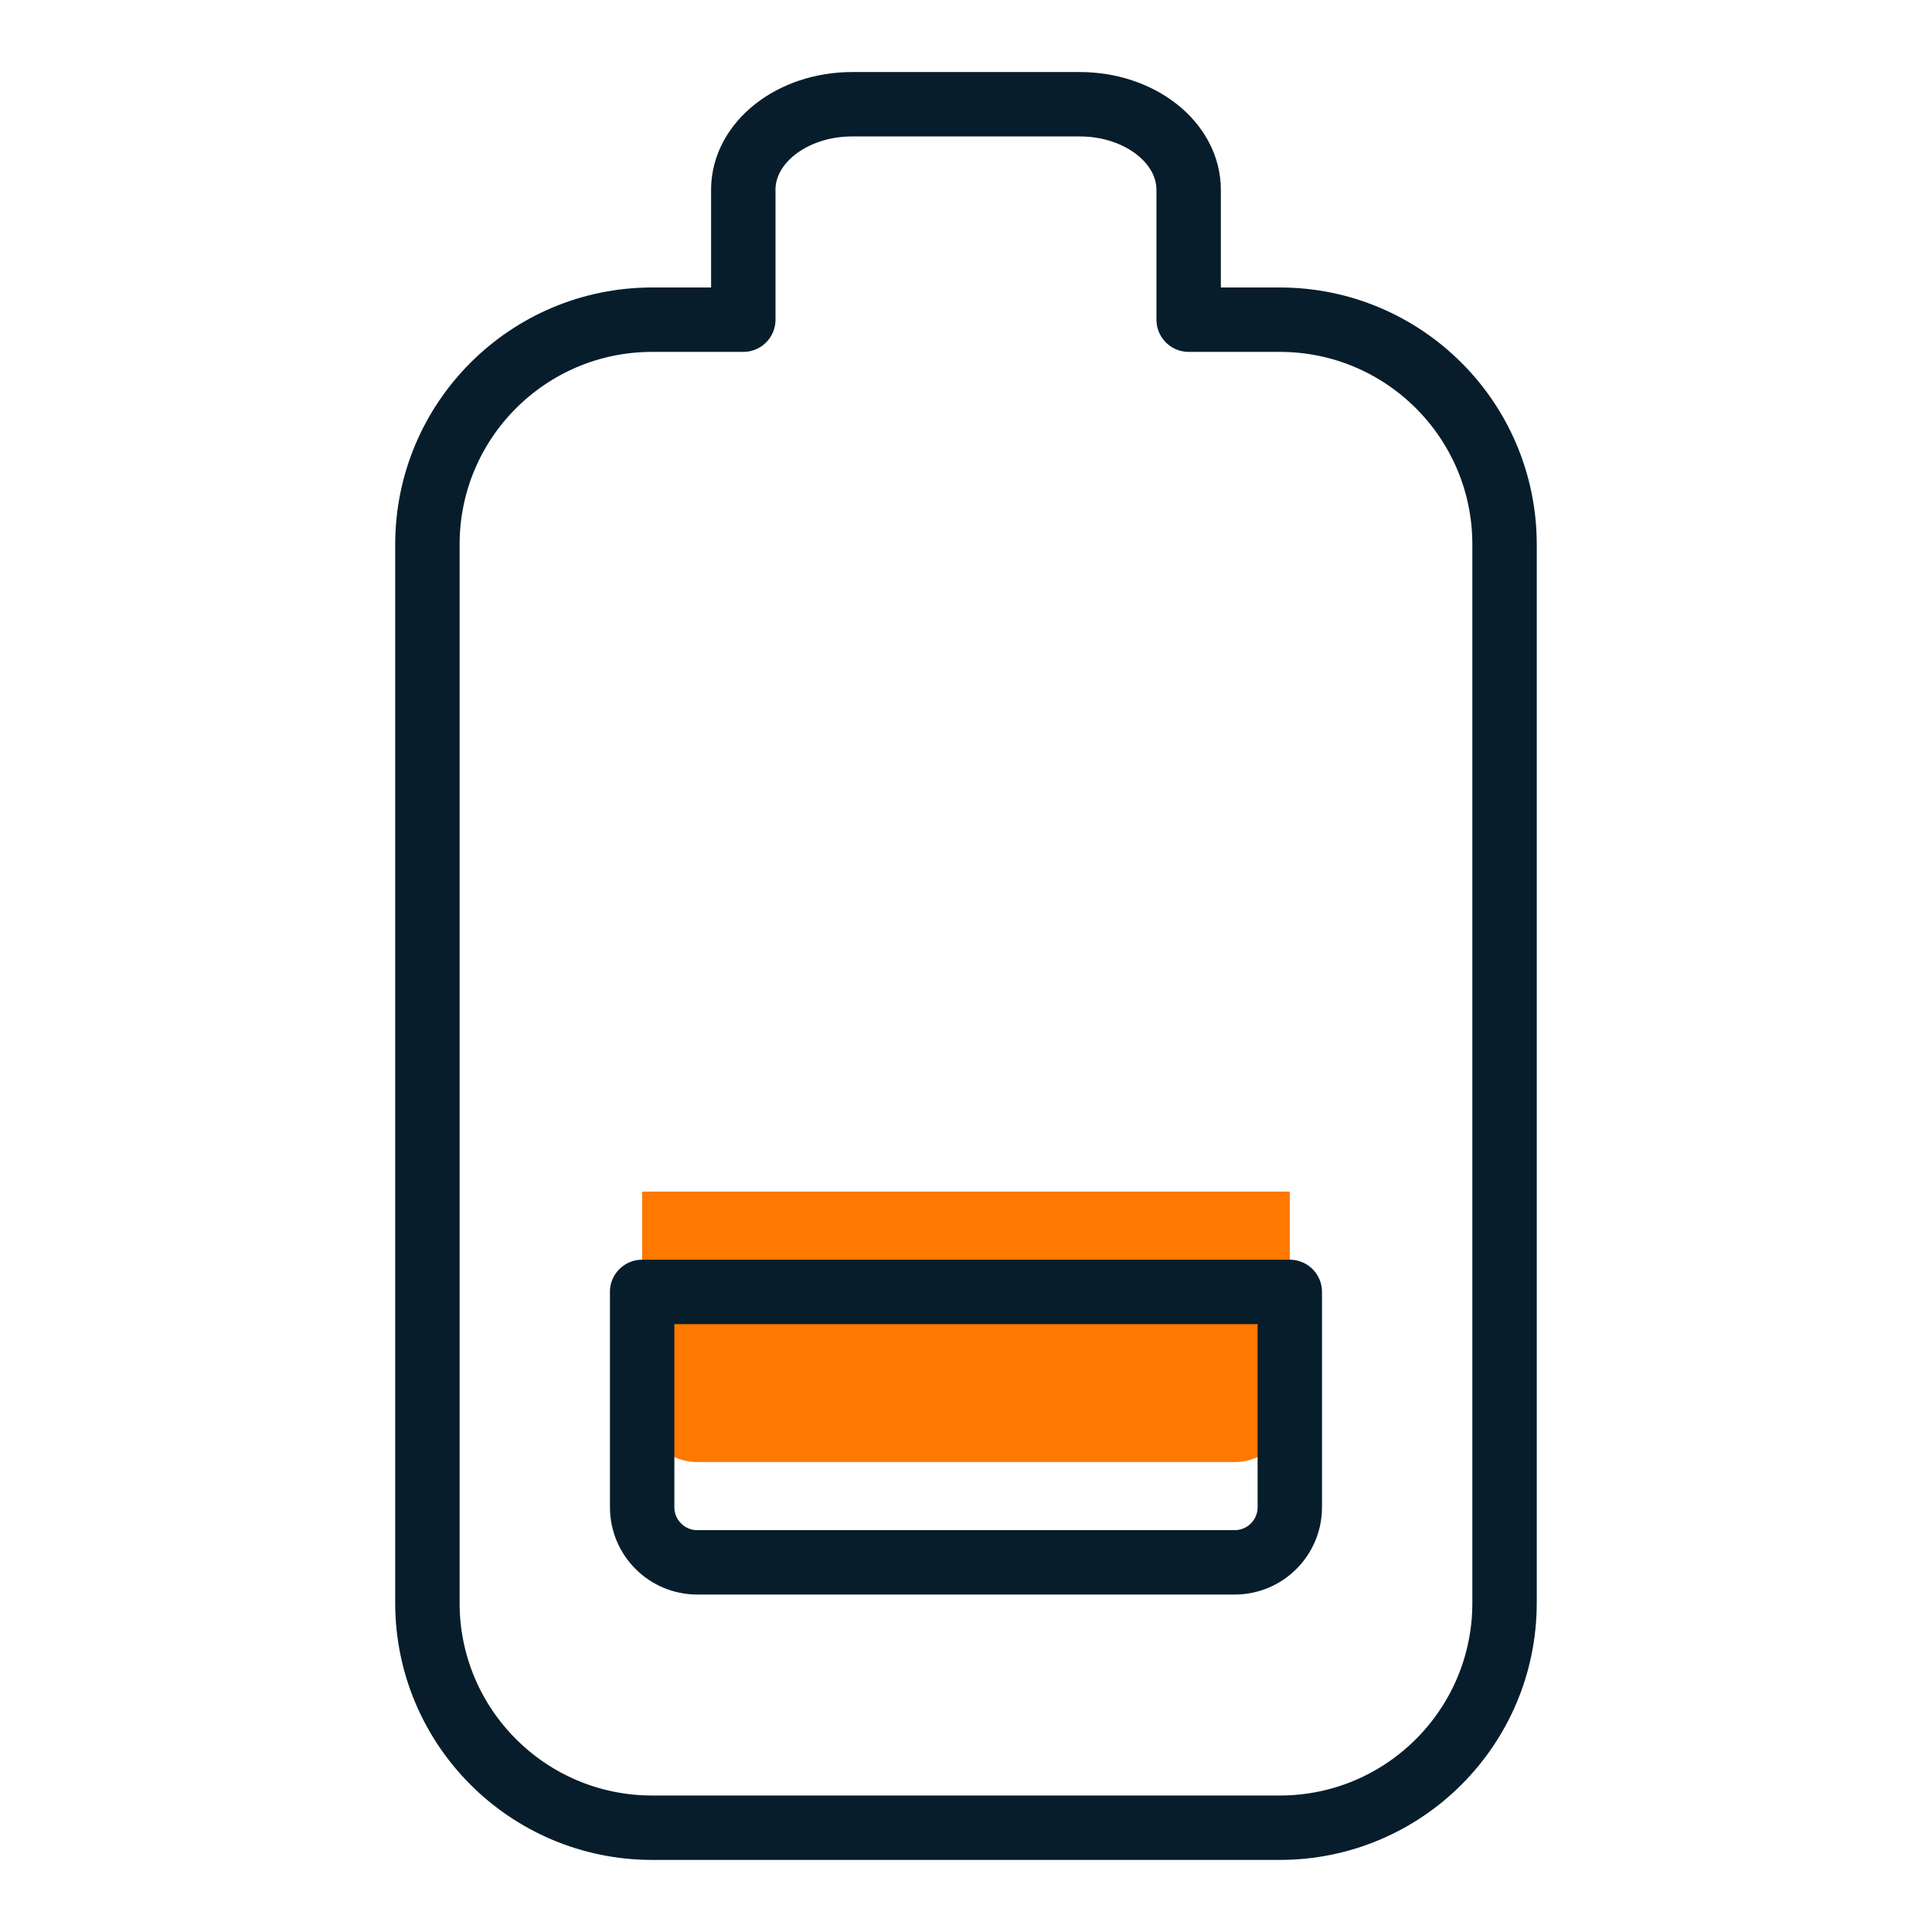
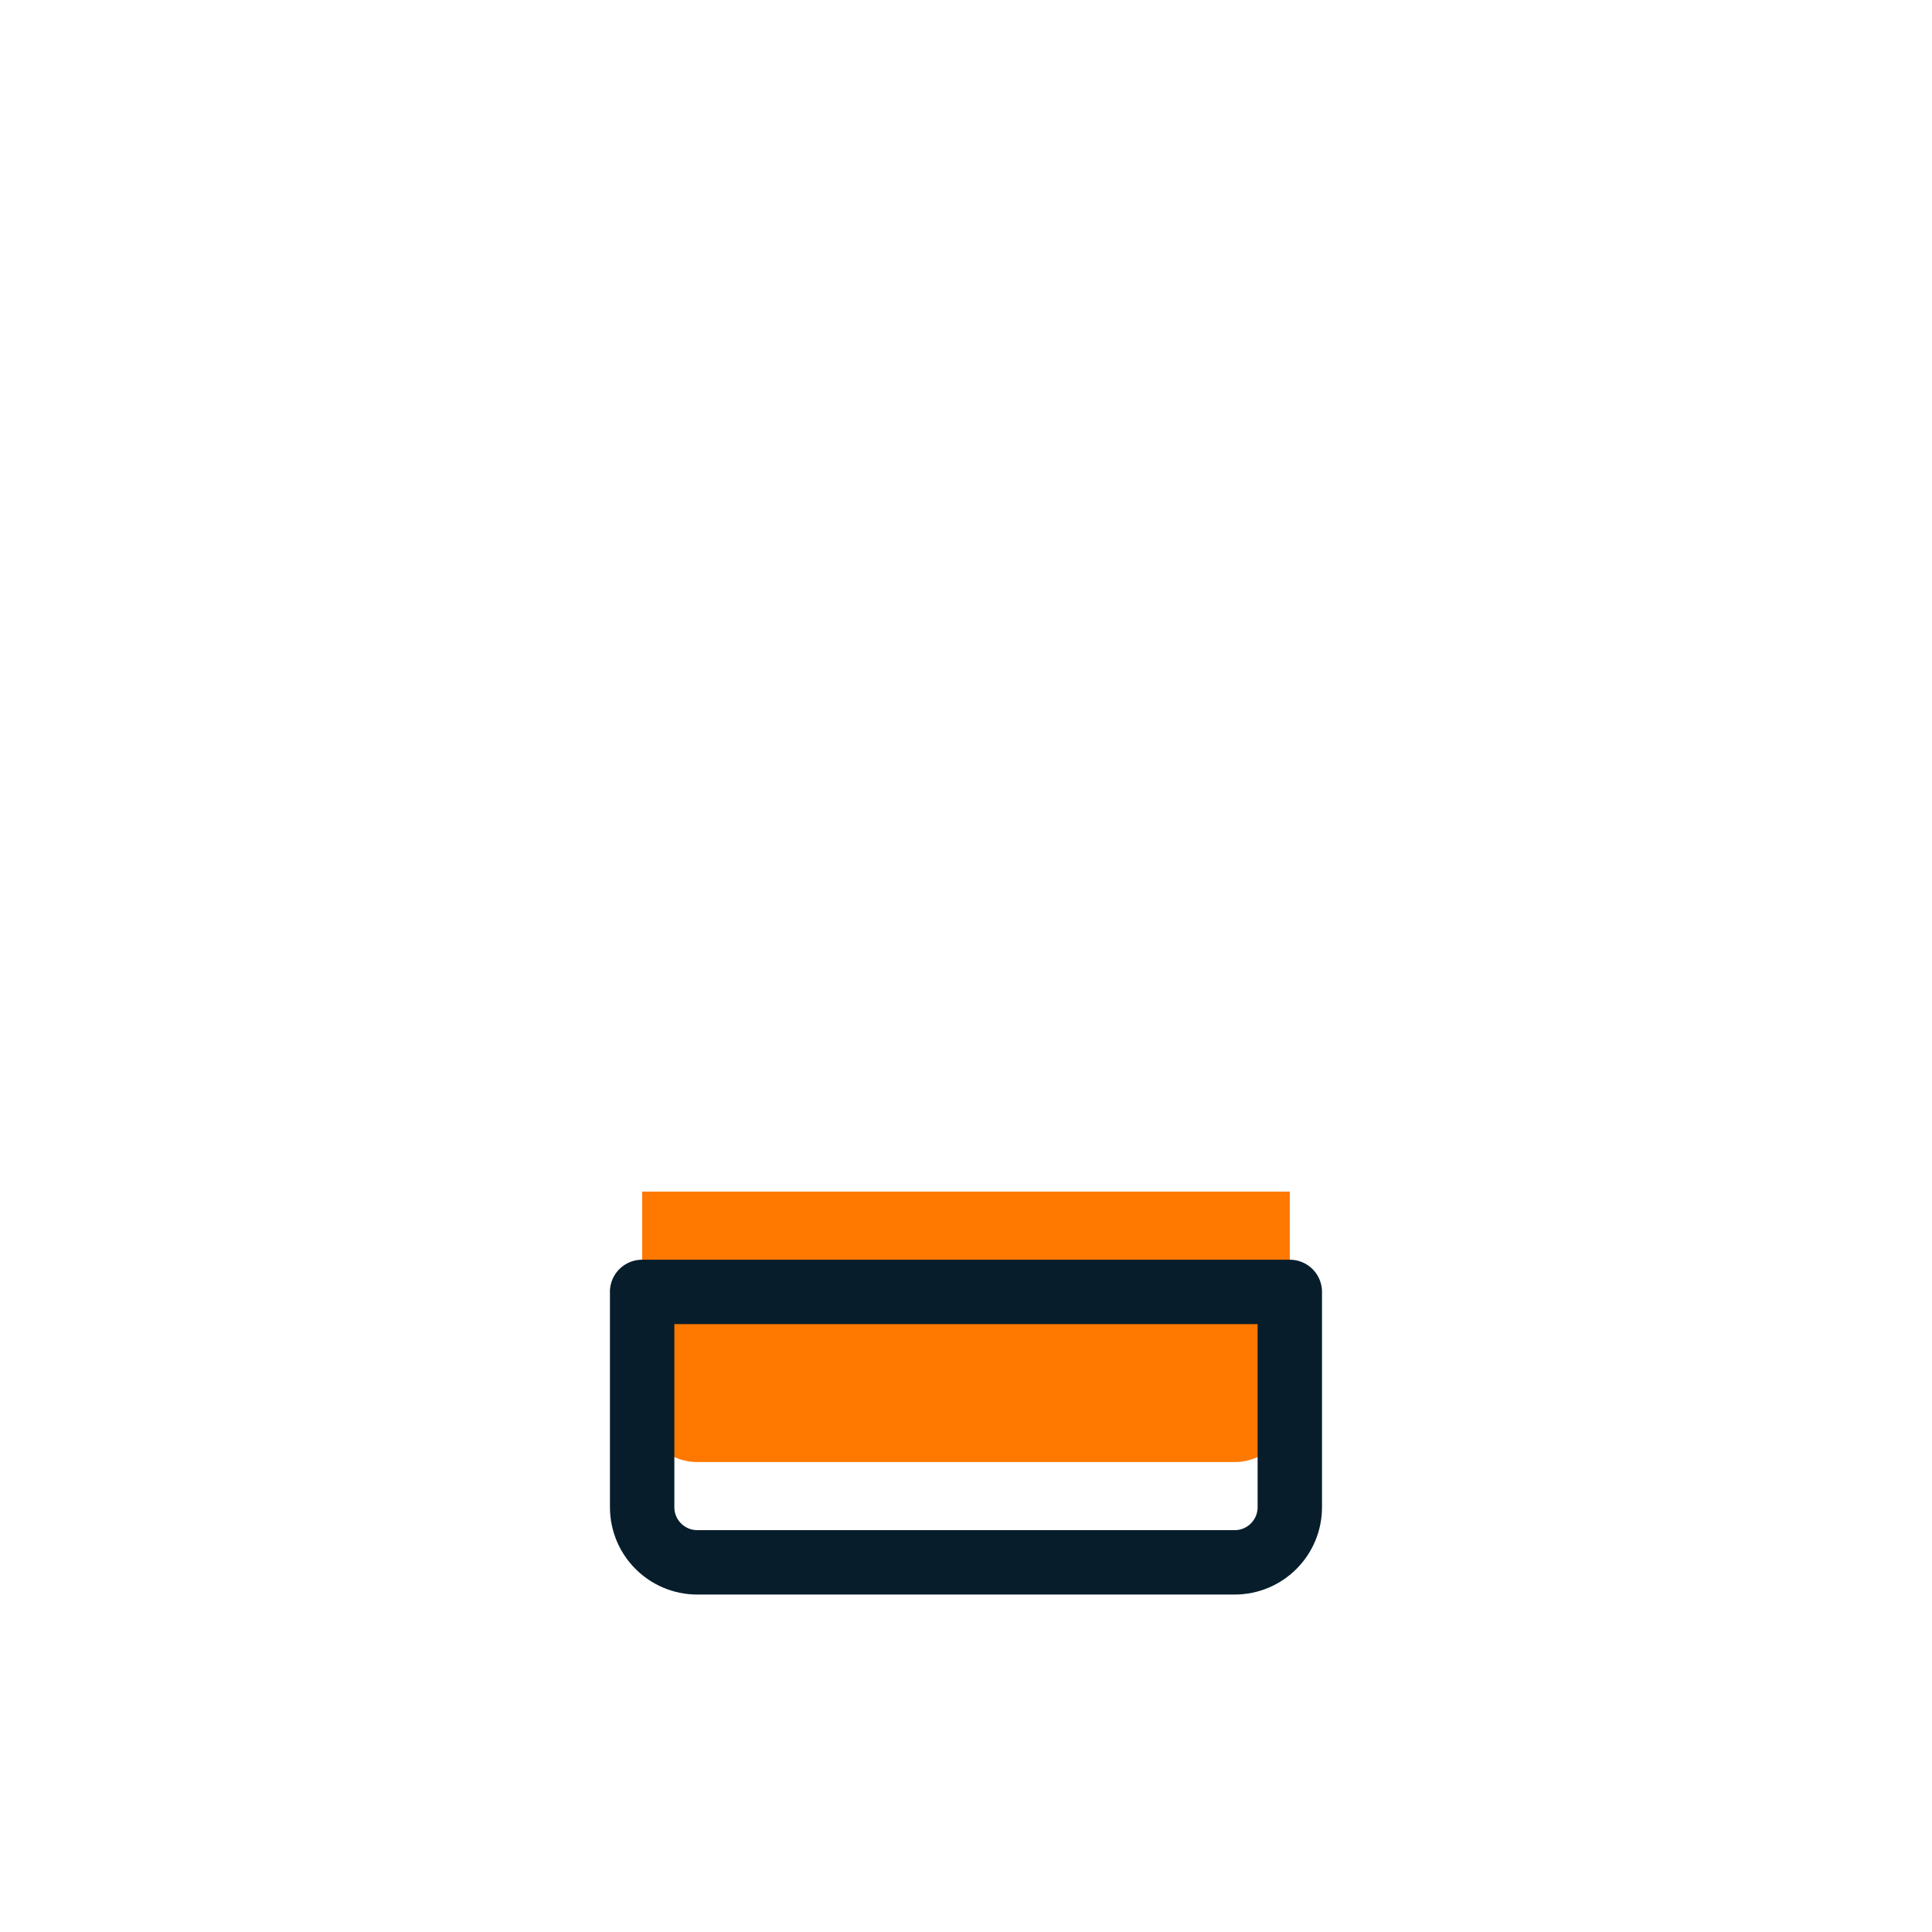
<svg xmlns="http://www.w3.org/2000/svg" id="Layer_4" data-name="Layer 4" width="45" height="45" viewBox="0 0 45 45">
  <path d="m14.957,27.755v5.015c0,.709.575,1.284,1.284,1.284h12.517c.709,0,1.284-.575,1.284-1.284v-5.015h-15.086Z" fill="#ff7800" />
-   <path d="m17.313,4.423v3.023h-2.122c-2.892,0-5.236,2.344-5.236,5.236v24.653c0,2.892,2.344,5.236,5.236,5.236h14.617c2.892,0,5.236-2.344,5.236-5.236V12.682c0-2.892-2.344-5.236-5.236-5.236h-2.122v-3.023c0-1.102-1.136-1.995-2.538-1.995h-5.298c-1.402,0-2.538.893-2.538,1.995Z" fill="none" stroke="#071d2b" stroke-linecap="round" stroke-linejoin="round" stroke-width="1.5" />
  <path d="m14.957,30.091v5.015c0,.709.575,1.284,1.284,1.284h12.517c.709,0,1.284-.575,1.284-1.284v-5.015h-15.086Z" fill="none" stroke="#071d2b" stroke-linecap="round" stroke-linejoin="round" stroke-width="1.5" />
</svg>